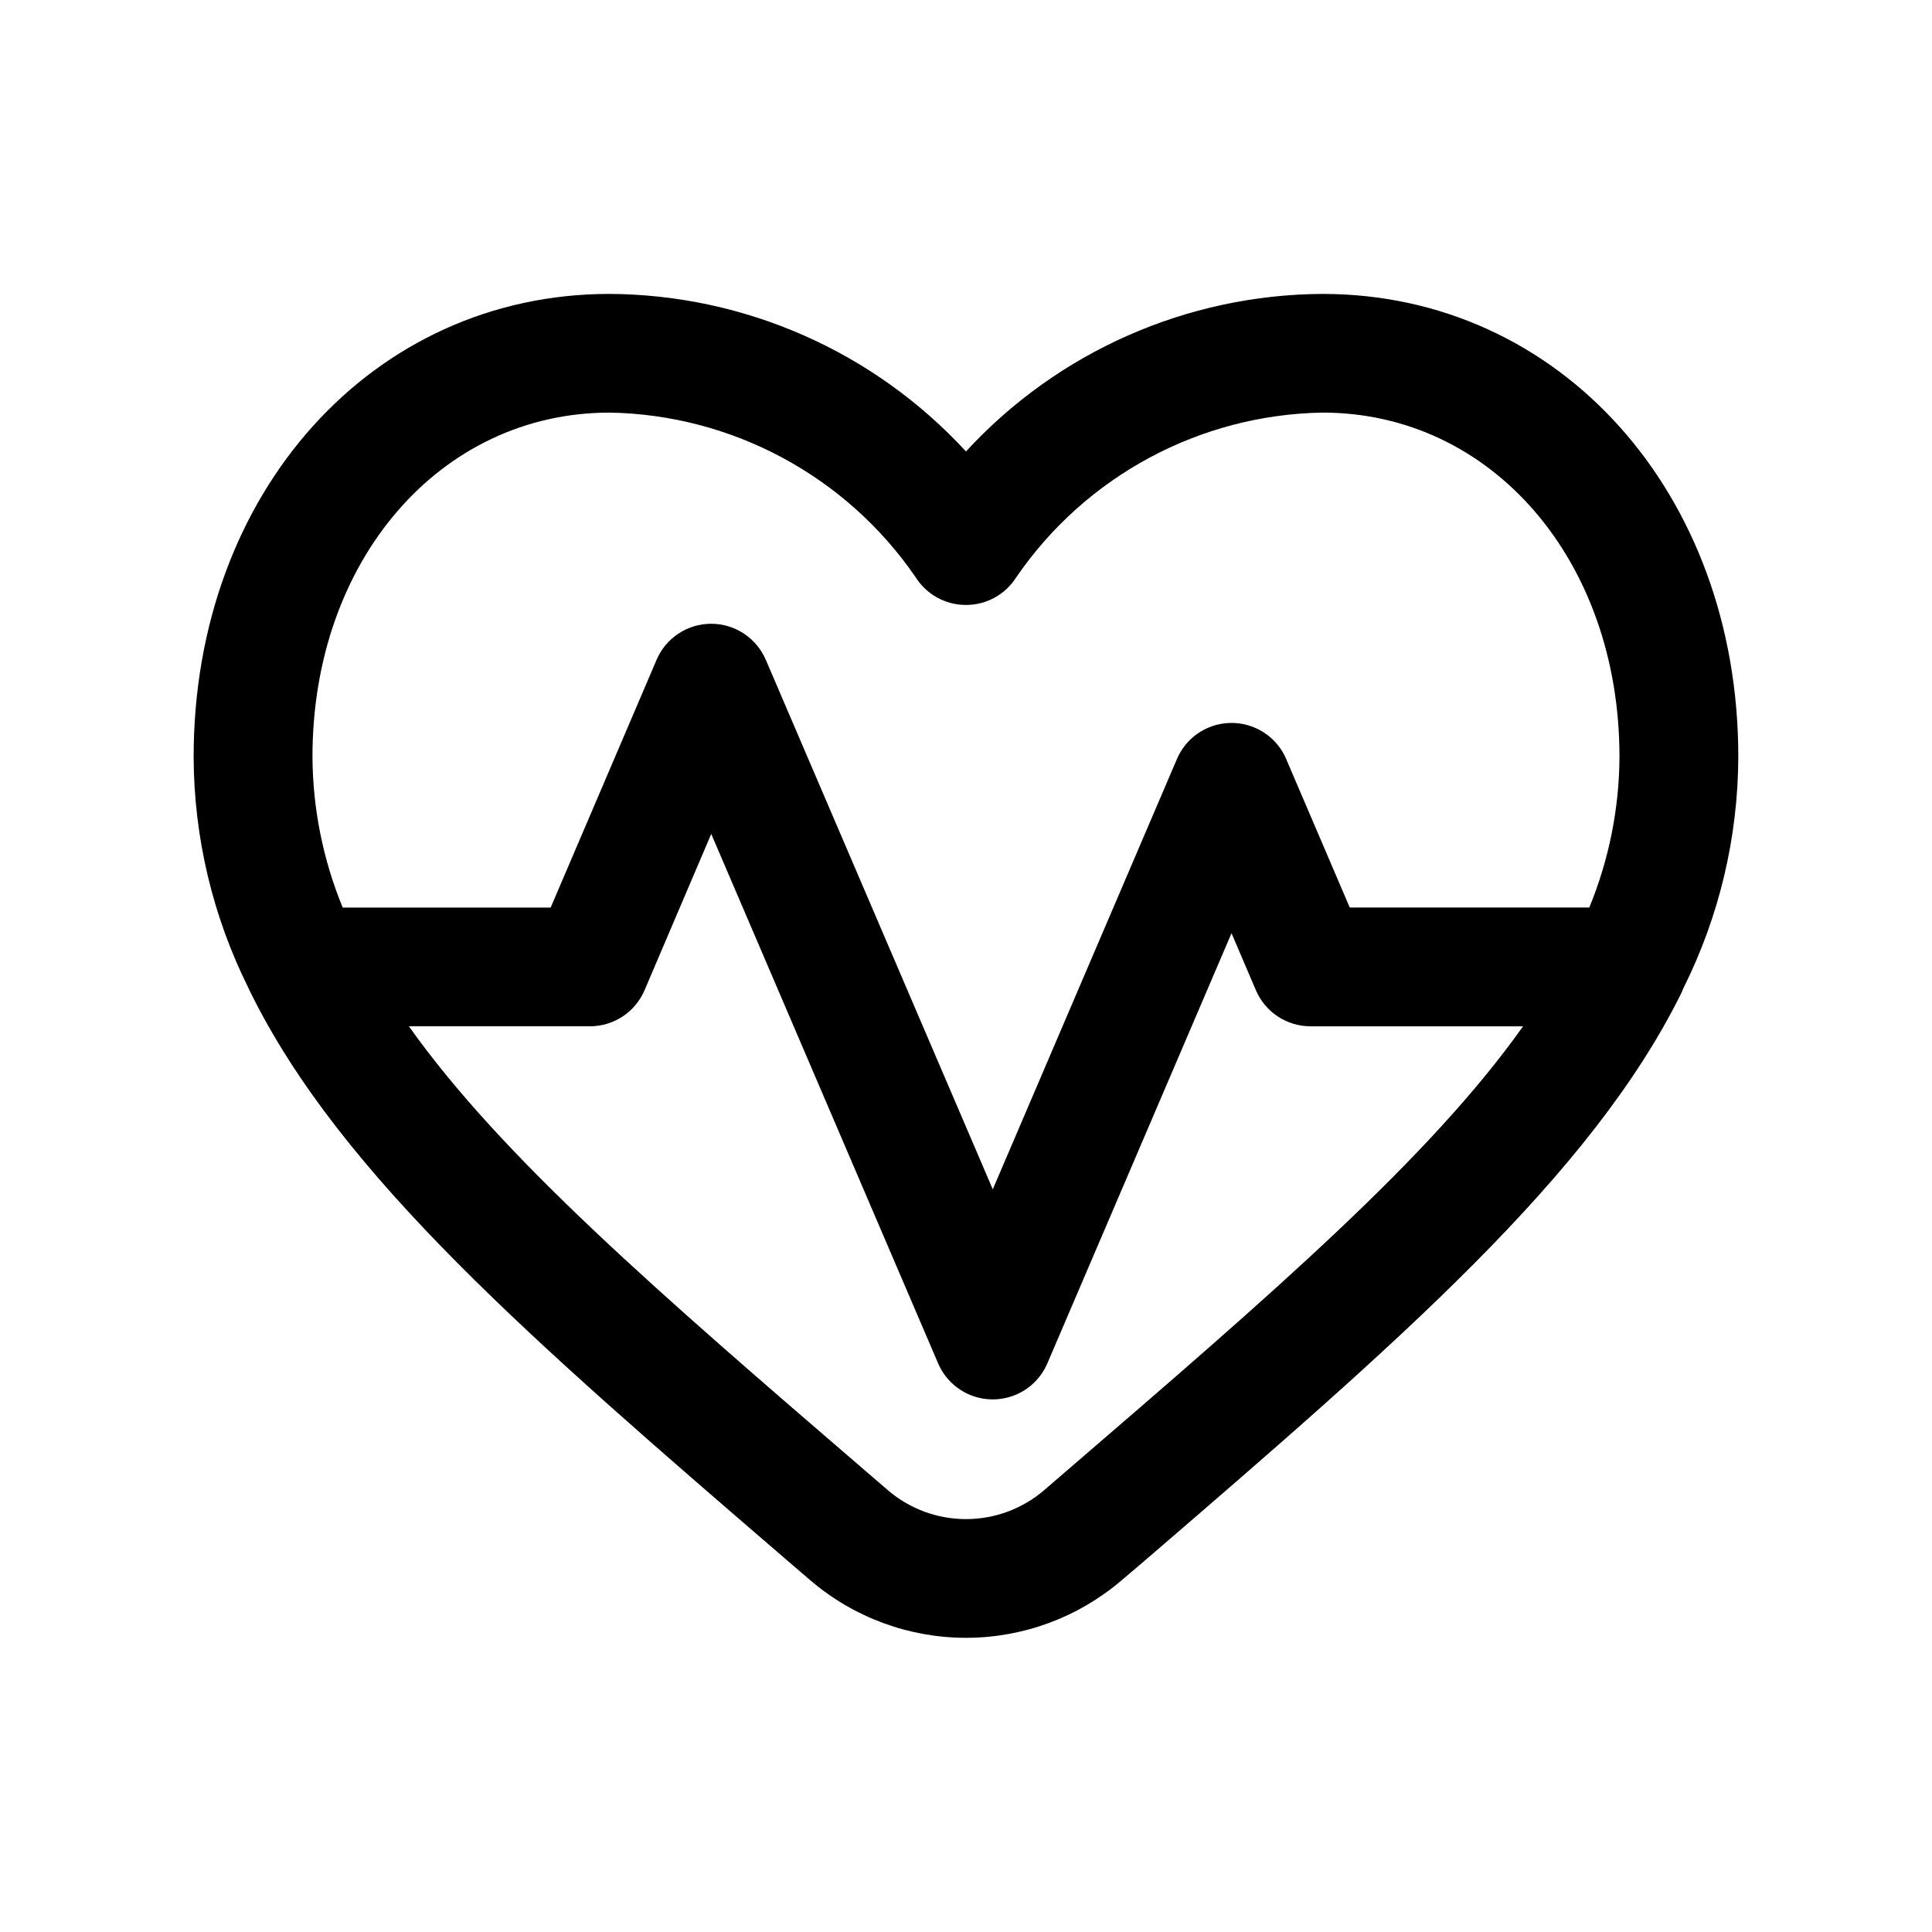
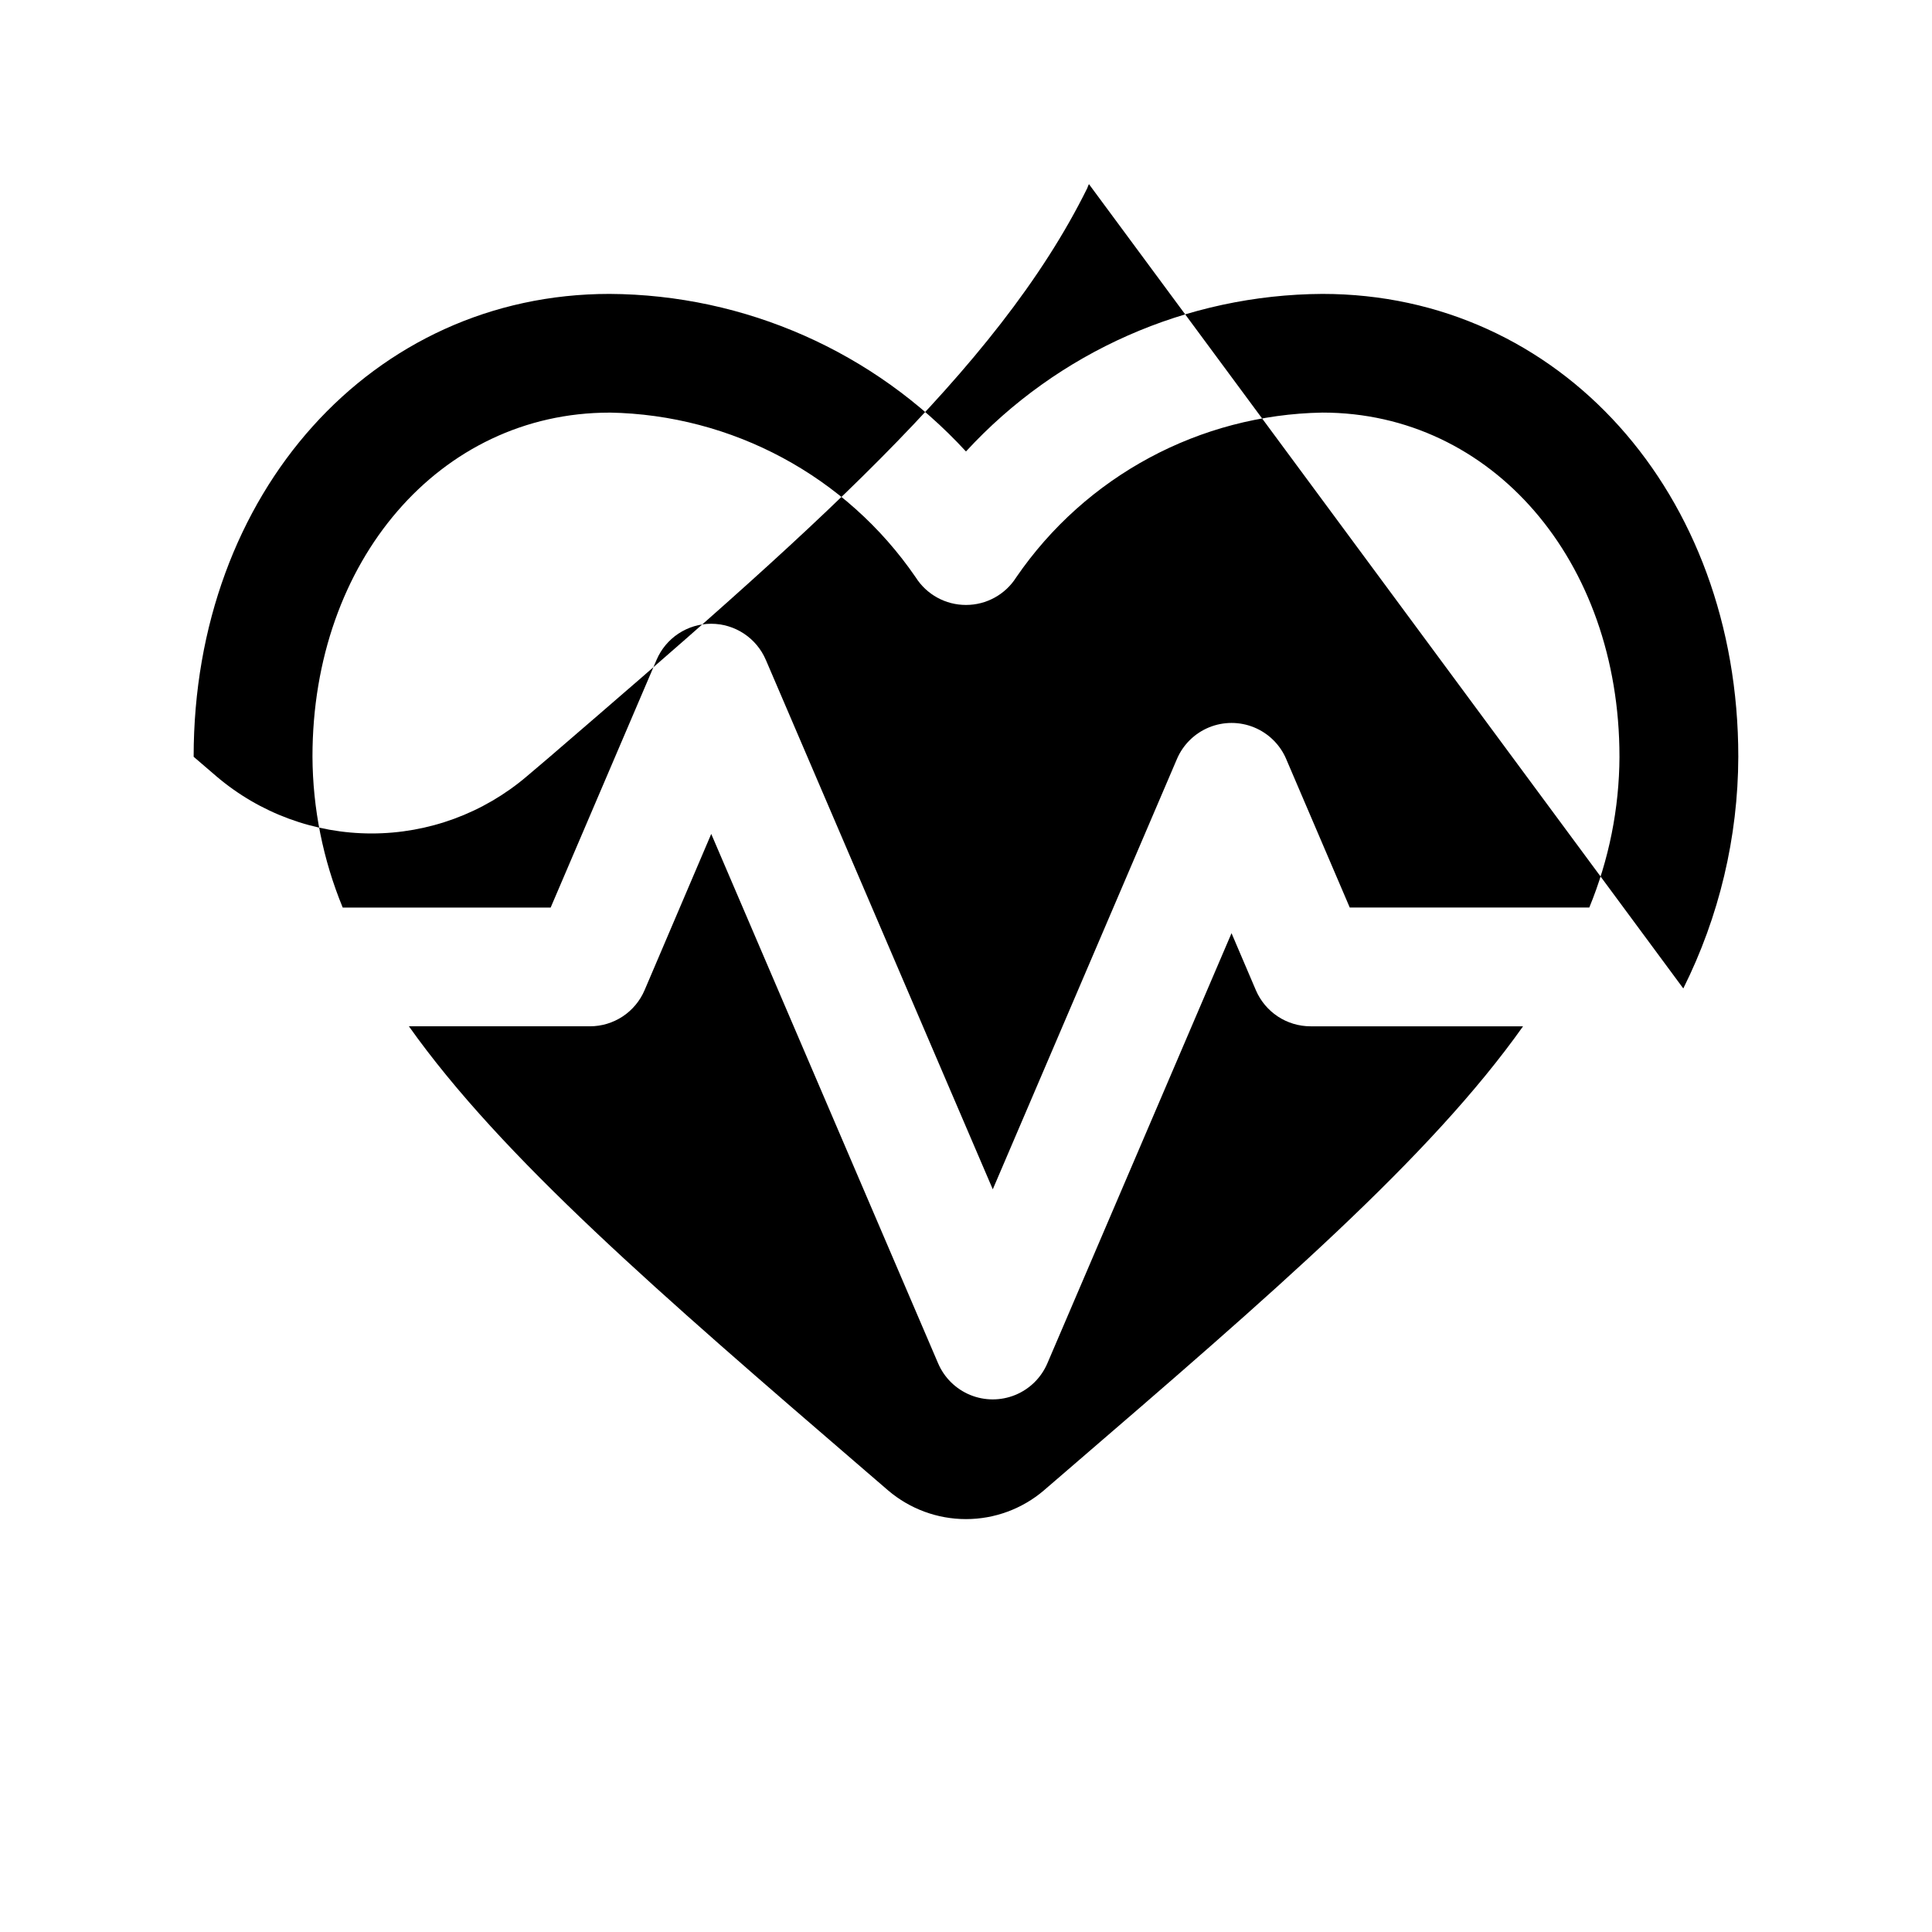
<svg xmlns="http://www.w3.org/2000/svg" fill="#000000" width="800px" height="800px" version="1.1" viewBox="144 144 512 512">
-   <path d="m590.09 405.95c9.527-19.07 14.516-40.082 14.578-61.402 0-69.918-47.375-122.66-110.21-122.66h-0.004c-35.918 0.195-70.141 15.32-94.461 41.754-24.324-26.434-58.547-41.559-94.465-41.754-62.836 0-110.21 52.742-110.21 122.66h-0.004c0.062 21.32 5.055 42.332 14.582 61.402 0.141 0.363 0.332 0.676 0.488 1.039 23.93 48.523 74.973 92.621 142.44 150.72l6.016 5.164h-0.004c11.48 9.785 26.07 15.164 41.156 15.164 15.082 0 29.676-5.379 41.152-15.164l6.078-5.164c67.465-58.094 118.5-102.2 142.44-150.72 0.094-0.363 0.281-0.691 0.426-1.039zm-284.56-152.61c32.512 0.566 62.738 16.824 81.129 43.641 2.887 4.574 7.926 7.348 13.336 7.336 5.398 0.008 10.43-2.754 13.316-7.32 18.387-26.828 48.625-43.098 81.145-43.656 44.887 0 78.719 39.203 78.719 91.172h0.004c-0.059 13.723-2.777 27.301-8 39.992h-63.48l-16.848-39.359 0.004-0.004c-1.625-3.801-4.68-6.809-8.508-8.379-3.824-1.566-8.113-1.566-11.941 0-3.824 1.57-6.879 4.578-8.504 8.379l-48.805 114.04-60.156-140.34-0.004 0.004c-1.215-2.832-3.231-5.246-5.805-6.941-2.57-1.695-5.582-2.602-8.664-2.602-3.082 0-6.098 0.91-8.668 2.606-2.574 1.699-4.59 4.117-5.801 6.953l-28.07 65.652h-55.105c-5.227-12.688-7.949-26.27-8.016-39.992 0-51.969 33.836-91.172 78.723-91.172zm121.09 280.48-6.016 5.18h0.004c-5.754 4.891-13.059 7.578-20.609 7.578-7.555 0-14.859-2.688-20.609-7.578l-6.016-5.18c-54.727-47.121-96.336-83.051-121.01-117.84h47.973c3.086 0 6.106-0.91 8.68-2.609 2.574-1.703 4.594-4.125 5.805-6.965l17.664-41.406 60.125 140.3v-0.004c1.625 3.805 4.684 6.812 8.508 8.383 3.824 1.566 8.113 1.566 11.941 0 3.824-1.57 6.879-4.578 8.504-8.383l48.805-113.99 6.453 15.113 0.004 0.004c1.215 2.836 3.234 5.254 5.809 6.953s5.594 2.606 8.676 2.606h56.316c-24.668 34.809-66.281 70.734-121.01 117.84z" />
+   <path d="m590.09 405.95c9.527-19.07 14.516-40.082 14.578-61.402 0-69.918-47.375-122.66-110.21-122.66h-0.004c-35.918 0.195-70.141 15.32-94.461 41.754-24.324-26.434-58.547-41.559-94.465-41.754-62.836 0-110.21 52.742-110.21 122.66h-0.004l6.016 5.164h-0.004c11.48 9.785 26.07 15.164 41.156 15.164 15.082 0 29.676-5.379 41.152-15.164l6.078-5.164c67.465-58.094 118.5-102.2 142.44-150.72 0.094-0.363 0.281-0.691 0.426-1.039zm-284.56-152.61c32.512 0.566 62.738 16.824 81.129 43.641 2.887 4.574 7.926 7.348 13.336 7.336 5.398 0.008 10.43-2.754 13.316-7.32 18.387-26.828 48.625-43.098 81.145-43.656 44.887 0 78.719 39.203 78.719 91.172h0.004c-0.059 13.723-2.777 27.301-8 39.992h-63.48l-16.848-39.359 0.004-0.004c-1.625-3.801-4.68-6.809-8.508-8.379-3.824-1.566-8.113-1.566-11.941 0-3.824 1.57-6.879 4.578-8.504 8.379l-48.805 114.04-60.156-140.34-0.004 0.004c-1.215-2.832-3.231-5.246-5.805-6.941-2.57-1.695-5.582-2.602-8.664-2.602-3.082 0-6.098 0.91-8.668 2.606-2.574 1.699-4.59 4.117-5.801 6.953l-28.07 65.652h-55.105c-5.227-12.688-7.949-26.27-8.016-39.992 0-51.969 33.836-91.172 78.723-91.172zm121.09 280.48-6.016 5.18h0.004c-5.754 4.891-13.059 7.578-20.609 7.578-7.555 0-14.859-2.688-20.609-7.578l-6.016-5.18c-54.727-47.121-96.336-83.051-121.01-117.84h47.973c3.086 0 6.106-0.91 8.68-2.609 2.574-1.703 4.594-4.125 5.805-6.965l17.664-41.406 60.125 140.3v-0.004c1.625 3.805 4.684 6.812 8.508 8.383 3.824 1.566 8.113 1.566 11.941 0 3.824-1.57 6.879-4.578 8.504-8.383l48.805-113.99 6.453 15.113 0.004 0.004c1.215 2.836 3.234 5.254 5.809 6.953s5.594 2.606 8.676 2.606h56.316c-24.668 34.809-66.281 70.734-121.01 117.84z" />
</svg>